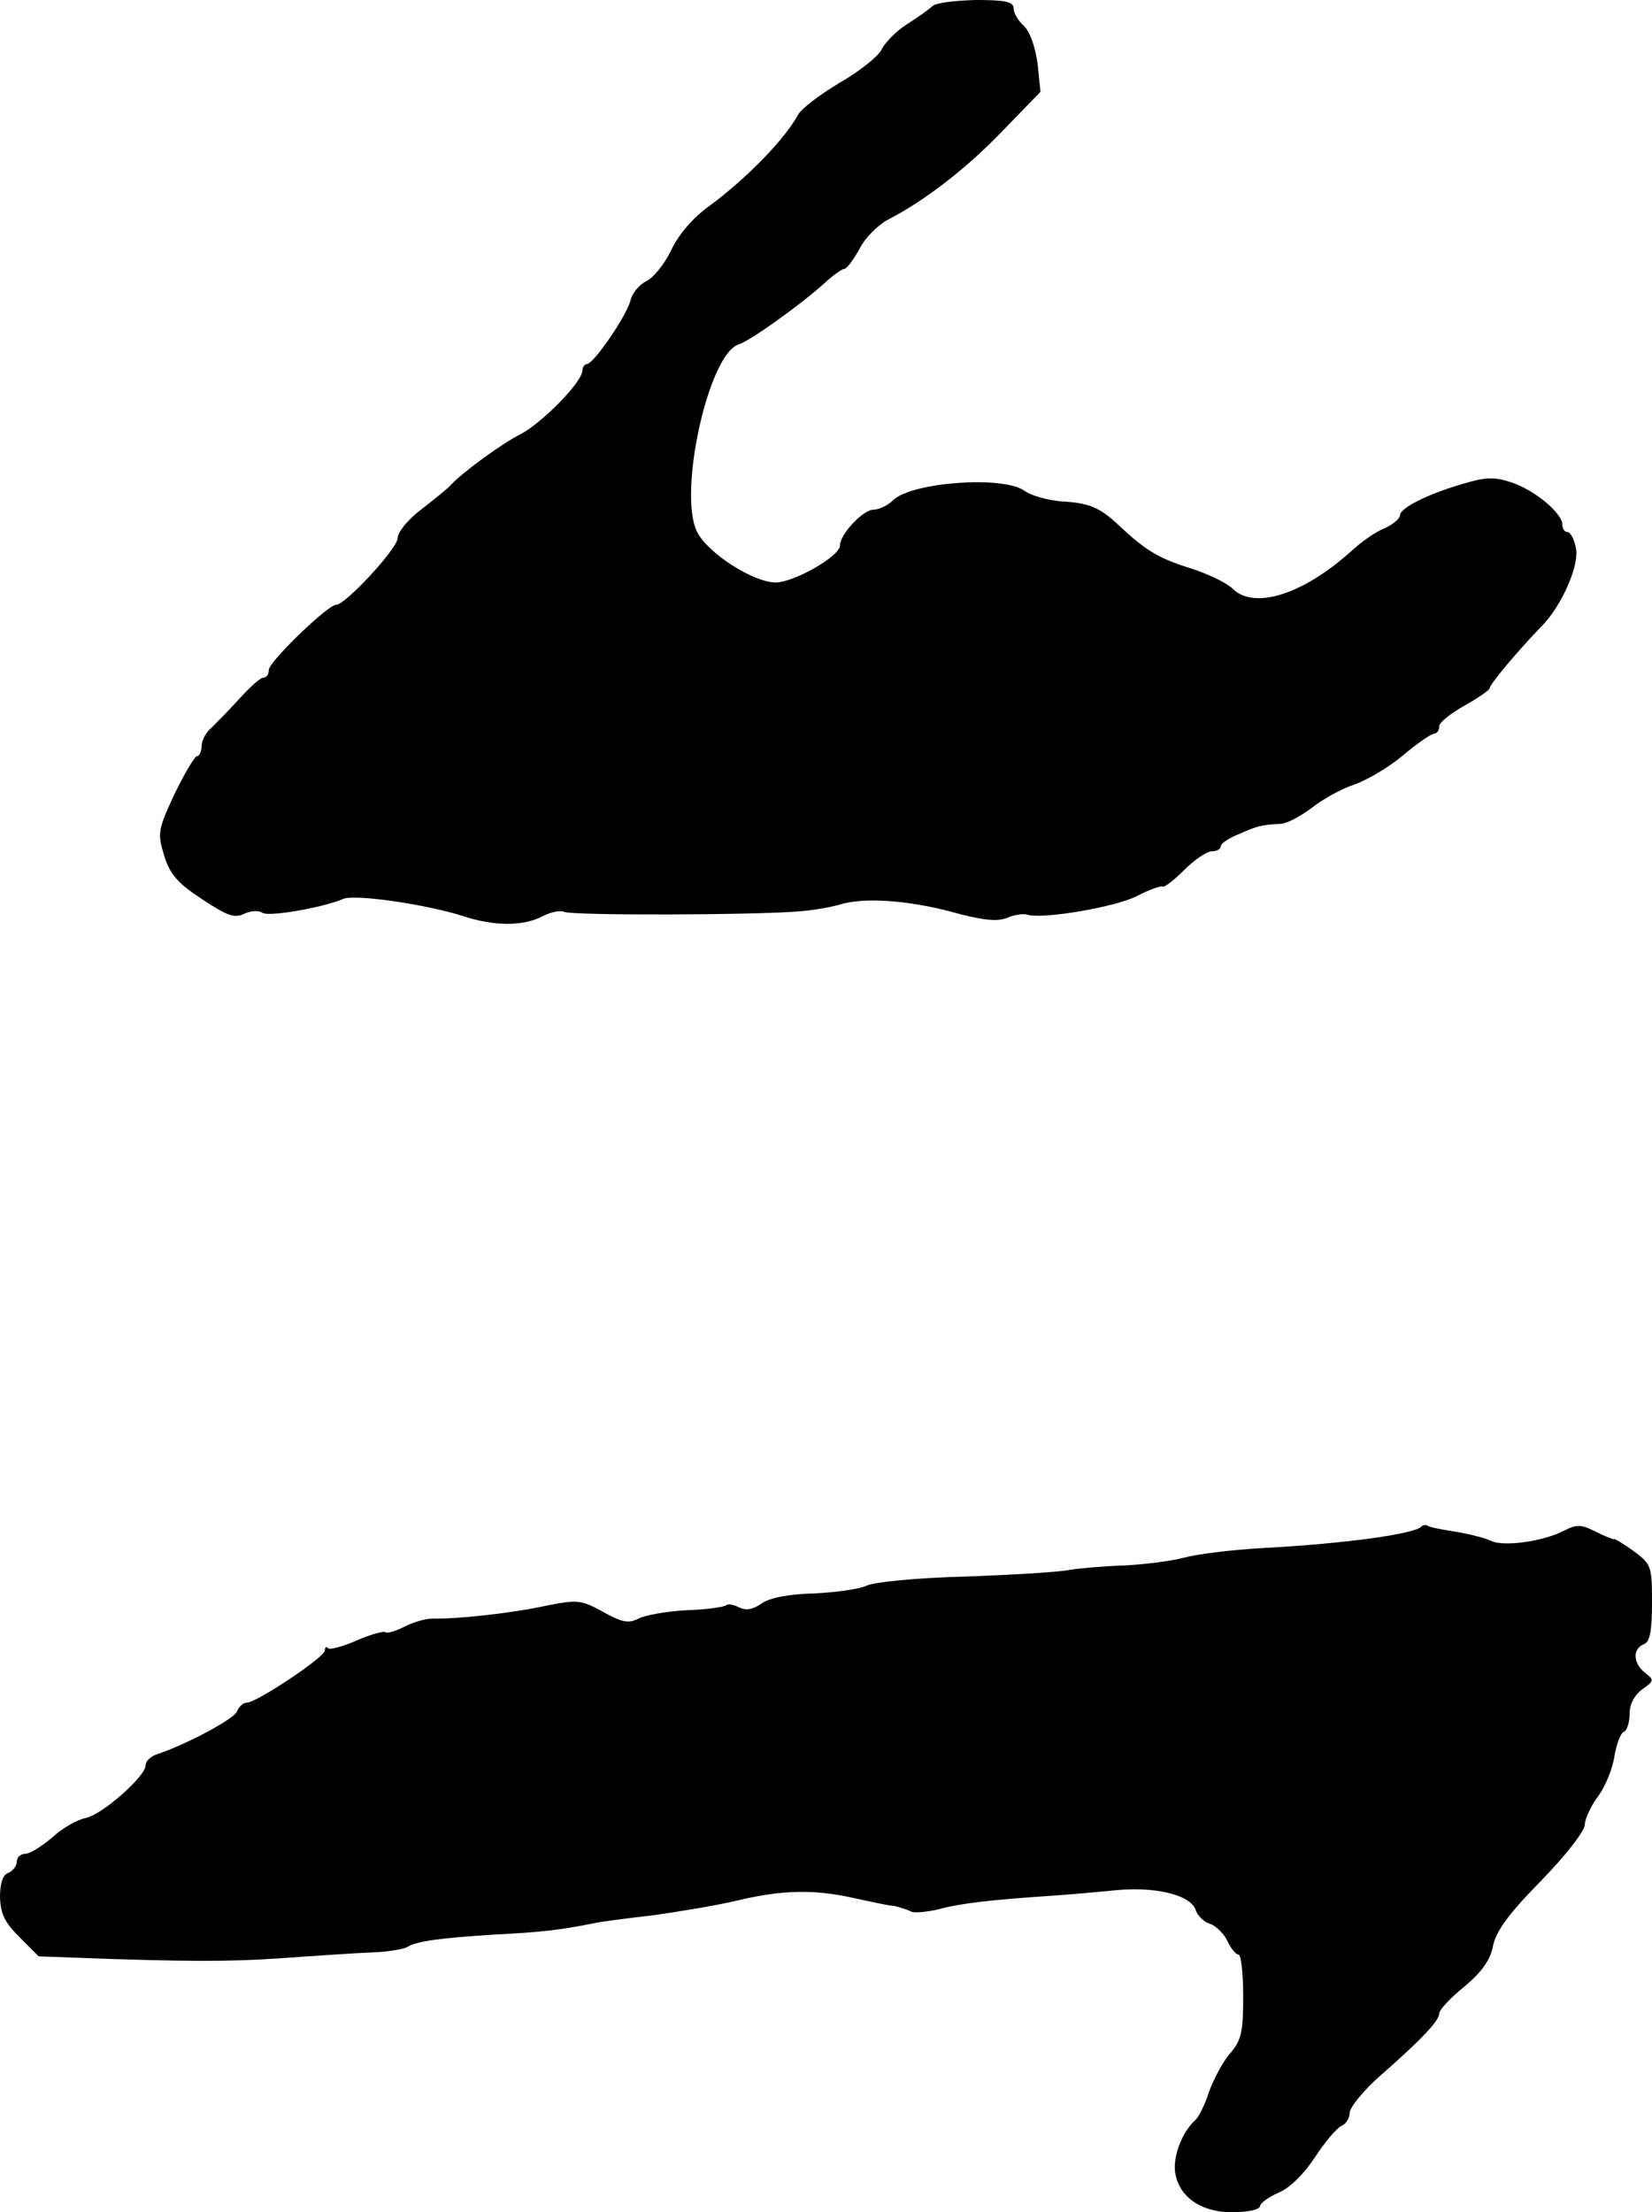
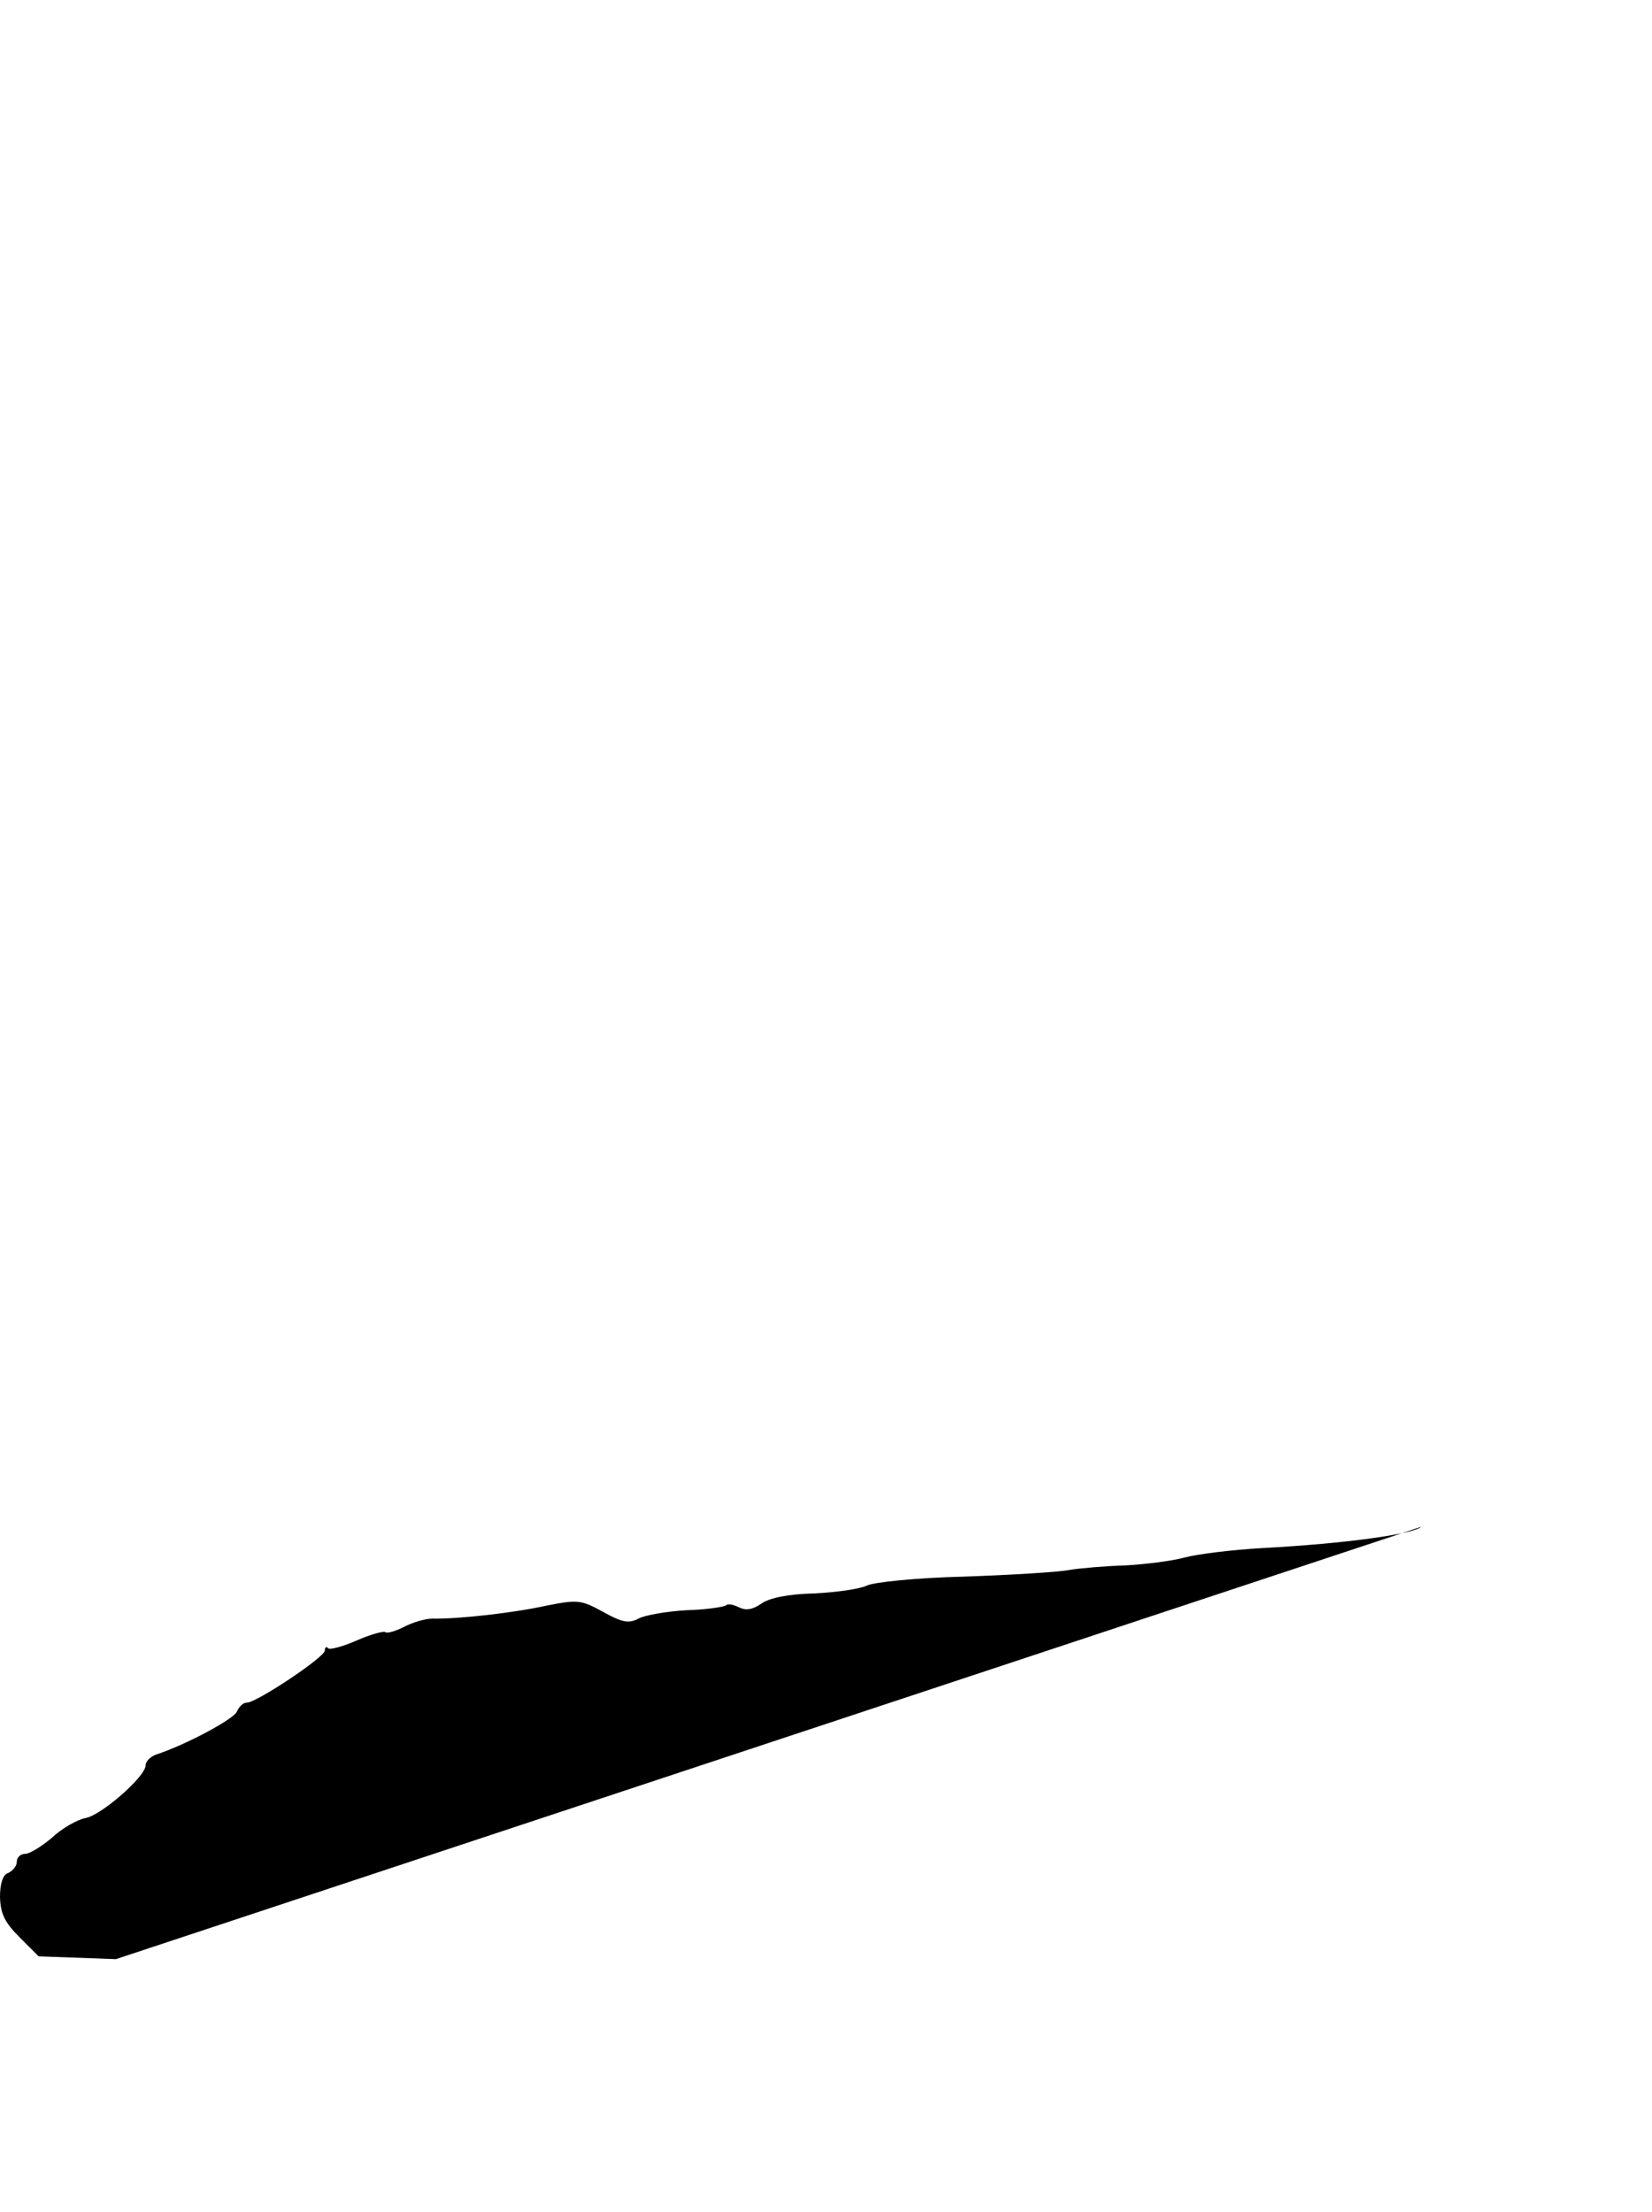
<svg xmlns="http://www.w3.org/2000/svg" version="1.0" width="295pt" height="395pt" viewBox="0 0 295 395" preserveAspectRatio="xMidYMid meet">
  <g transform="translate(0,395) scale(0.1,-0.1)" fill="#000000" stroke="none">
-     <path d="M1665 3939 c-5 -5 -26 -20 -45 -32 -19 -12 -40 -33 -46 -46 -6 -12 -40 -39 -75 -59 -35 -21 -68 -46 -74 -57 -23 -43 -93 -115 -160 -164 -29 -21 -55 -52 -67 -79 -12 -24 -31 -48 -44 -54 -12 -6 -25 -21 -28 -34 -7 -28 -66 -114 -78 -114 -4 0 -8 -6 -8 -12 -1 -21 -72 -93 -110 -113 -34 -17 -105 -69 -125 -91 -5 -6 -29 -25 -52 -43 -24 -18 -43 -41 -43 -52 0 -18 -93 -119 -110 -119 -15 0 -120 -102 -120 -116 0 -8 -4 -14 -10 -14 -5 0 -24 -17 -42 -37 -18 -20 -41 -43 -50 -52 -10 -8 -18 -23 -18 -33 0 -10 -4 -18 -8 -18 -4 0 -22 -30 -40 -67 -30 -64 -31 -71 -19 -110 10 -33 23 -49 67 -78 44 -29 58 -35 75 -27 12 6 27 7 34 2 12 -7 106 9 144 25 21 9 150 -10 215 -31 55 -18 106 -18 141 0 15 8 32 11 38 8 12 -7 345 -6 423 1 25 2 57 8 70 12 41 13 120 8 199 -13 54 -15 81 -18 99 -11 14 6 30 8 36 6 25 -9 157 13 196 33 23 12 44 19 46 17 3 -2 20 11 38 29 19 19 41 34 50 34 9 0 16 4 16 9 0 5 15 15 33 22 34 15 39 16 73 18 12 0 37 14 57 29 19 15 53 34 75 41 23 8 62 31 87 52 26 22 51 39 56 39 5 0 9 6 9 13 0 7 20 23 45 37 25 14 45 28 45 31 0 7 52 69 95 113 35 37 66 108 59 138 -3 16 -10 28 -15 28 -5 0 -9 6 -9 13 0 21 -51 63 -92 76 -30 10 -46 9 -86 -3 -62 -18 -112 -43 -112 -56 0 -6 -12 -16 -27 -23 -16 -6 -43 -25 -61 -42 -86 -77 -173 -104 -211 -66 -10 10 -43 26 -74 36 -58 18 -81 32 -128 76 -36 34 -54 41 -106 44 -22 2 -52 10 -64 19 -39 27 -201 15 -234 -17 -9 -9 -25 -17 -35 -17 -19 0 -60 -44 -60 -64 0 -19 -82 -66 -115 -66 -39 0 -121 52 -140 90 -35 68 20 318 74 335 20 6 111 71 154 110 15 14 31 25 35 25 4 0 16 16 27 36 10 20 34 43 51 52 66 34 141 92 205 159 l67 69 -5 49 c-4 30 -13 57 -24 68 -11 10 -19 24 -19 32 0 12 -15 15 -67 15 -38 -1 -72 -5 -78 -11z" />
-     <path d="M2538 1224 c-14 -13 -134 -30 -283 -38 -55 -3 -118 -11 -140 -17 -22 -6 -69 -12 -105 -14 -36 -1 -81 -5 -100 -8 -19 -4 -104 -9 -188 -12 -85 -2 -162 -10 -174 -16 -12 -6 -54 -12 -93 -14 -47 -1 -81 -8 -95 -18 -16 -11 -28 -13 -40 -7 -10 5 -20 7 -23 4 -3 -3 -35 -8 -71 -9 -36 -2 -75 -9 -86 -15 -17 -9 -29 -7 -63 12 -40 22 -46 22 -102 11 -59 -13 -158 -24 -203 -23 -13 0 -36 -7 -51 -15 -16 -8 -31 -12 -33 -9 -3 2 -26 -4 -51 -15 -25 -11 -48 -17 -51 -14 -3 4 -6 2 -6 -4 0 -12 -122 -93 -139 -93 -7 0 -14 -7 -18 -16 -5 -13 -90 -59 -145 -77 -10 -4 -18 -12 -18 -19 0 -20 -79 -89 -107 -94 -15 -3 -42 -18 -60 -35 -19 -16 -40 -29 -48 -29 -8 0 -15 -6 -15 -14 0 -8 -7 -16 -15 -20 -10 -3 -15 -19 -15 -43 1 -30 8 -45 35 -72 l34 -34 138 -5 c165 -5 223 -4 328 4 44 3 103 7 130 8 28 1 57 6 63 10 16 10 59 16 157 22 80 4 114 8 170 19 17 4 65 10 109 15 43 6 111 17 150 26 82 20 140 21 211 5 28 -6 59 -13 71 -14 11 -2 25 -7 31 -10 5 -3 27 -1 49 4 40 11 96 17 199 24 33 2 86 7 117 10 70 7 134 -8 143 -35 3 -10 15 -22 26 -25 11 -4 25 -18 31 -31 6 -13 15 -24 20 -24 4 0 8 -33 8 -74 0 -64 -3 -79 -24 -103 -13 -15 -29 -46 -37 -68 -7 -22 -18 -44 -24 -50 -22 -19 -39 -60 -37 -89 4 -46 44 -76 103 -76 27 0 49 5 49 11 0 5 15 16 33 24 20 8 45 33 65 63 18 28 39 52 47 56 8 3 15 14 15 23 0 10 25 41 56 68 73 64 104 97 104 110 0 6 20 28 45 48 31 26 46 47 51 72 5 26 27 57 85 116 45 46 79 90 79 101 0 10 11 34 24 51 13 18 26 50 29 72 4 22 11 41 17 43 5 2 10 16 10 32 0 17 8 33 23 44 21 15 21 16 5 29 -22 17 -23 43 -3 51 11 4 15 22 15 74 0 65 -1 69 -32 92 -18 13 -34 23 -36 22 -1 -1 -16 5 -32 13 -26 13 -34 14 -57 2 -39 -20 -110 -29 -131 -18 -10 5 -38 12 -62 16 -25 4 -47 8 -51 11 -3 2 -9 1 -11 -2z" />
+     <path d="M2538 1224 c-14 -13 -134 -30 -283 -38 -55 -3 -118 -11 -140 -17 -22 -6 -69 -12 -105 -14 -36 -1 -81 -5 -100 -8 -19 -4 -104 -9 -188 -12 -85 -2 -162 -10 -174 -16 -12 -6 -54 -12 -93 -14 -47 -1 -81 -8 -95 -18 -16 -11 -28 -13 -40 -7 -10 5 -20 7 -23 4 -3 -3 -35 -8 -71 -9 -36 -2 -75 -9 -86 -15 -17 -9 -29 -7 -63 12 -40 22 -46 22 -102 11 -59 -13 -158 -24 -203 -23 -13 0 -36 -7 -51 -15 -16 -8 -31 -12 -33 -9 -3 2 -26 -4 -51 -15 -25 -11 -48 -17 -51 -14 -3 4 -6 2 -6 -4 0 -12 -122 -93 -139 -93 -7 0 -14 -7 -18 -16 -5 -13 -90 -59 -145 -77 -10 -4 -18 -12 -18 -19 0 -20 -79 -89 -107 -94 -15 -3 -42 -18 -60 -35 -19 -16 -40 -29 -48 -29 -8 0 -15 -6 -15 -14 0 -8 -7 -16 -15 -20 -10 -3 -15 -19 -15 -43 1 -30 8 -45 35 -72 l34 -34 138 -5 z" />
  </g>
</svg>